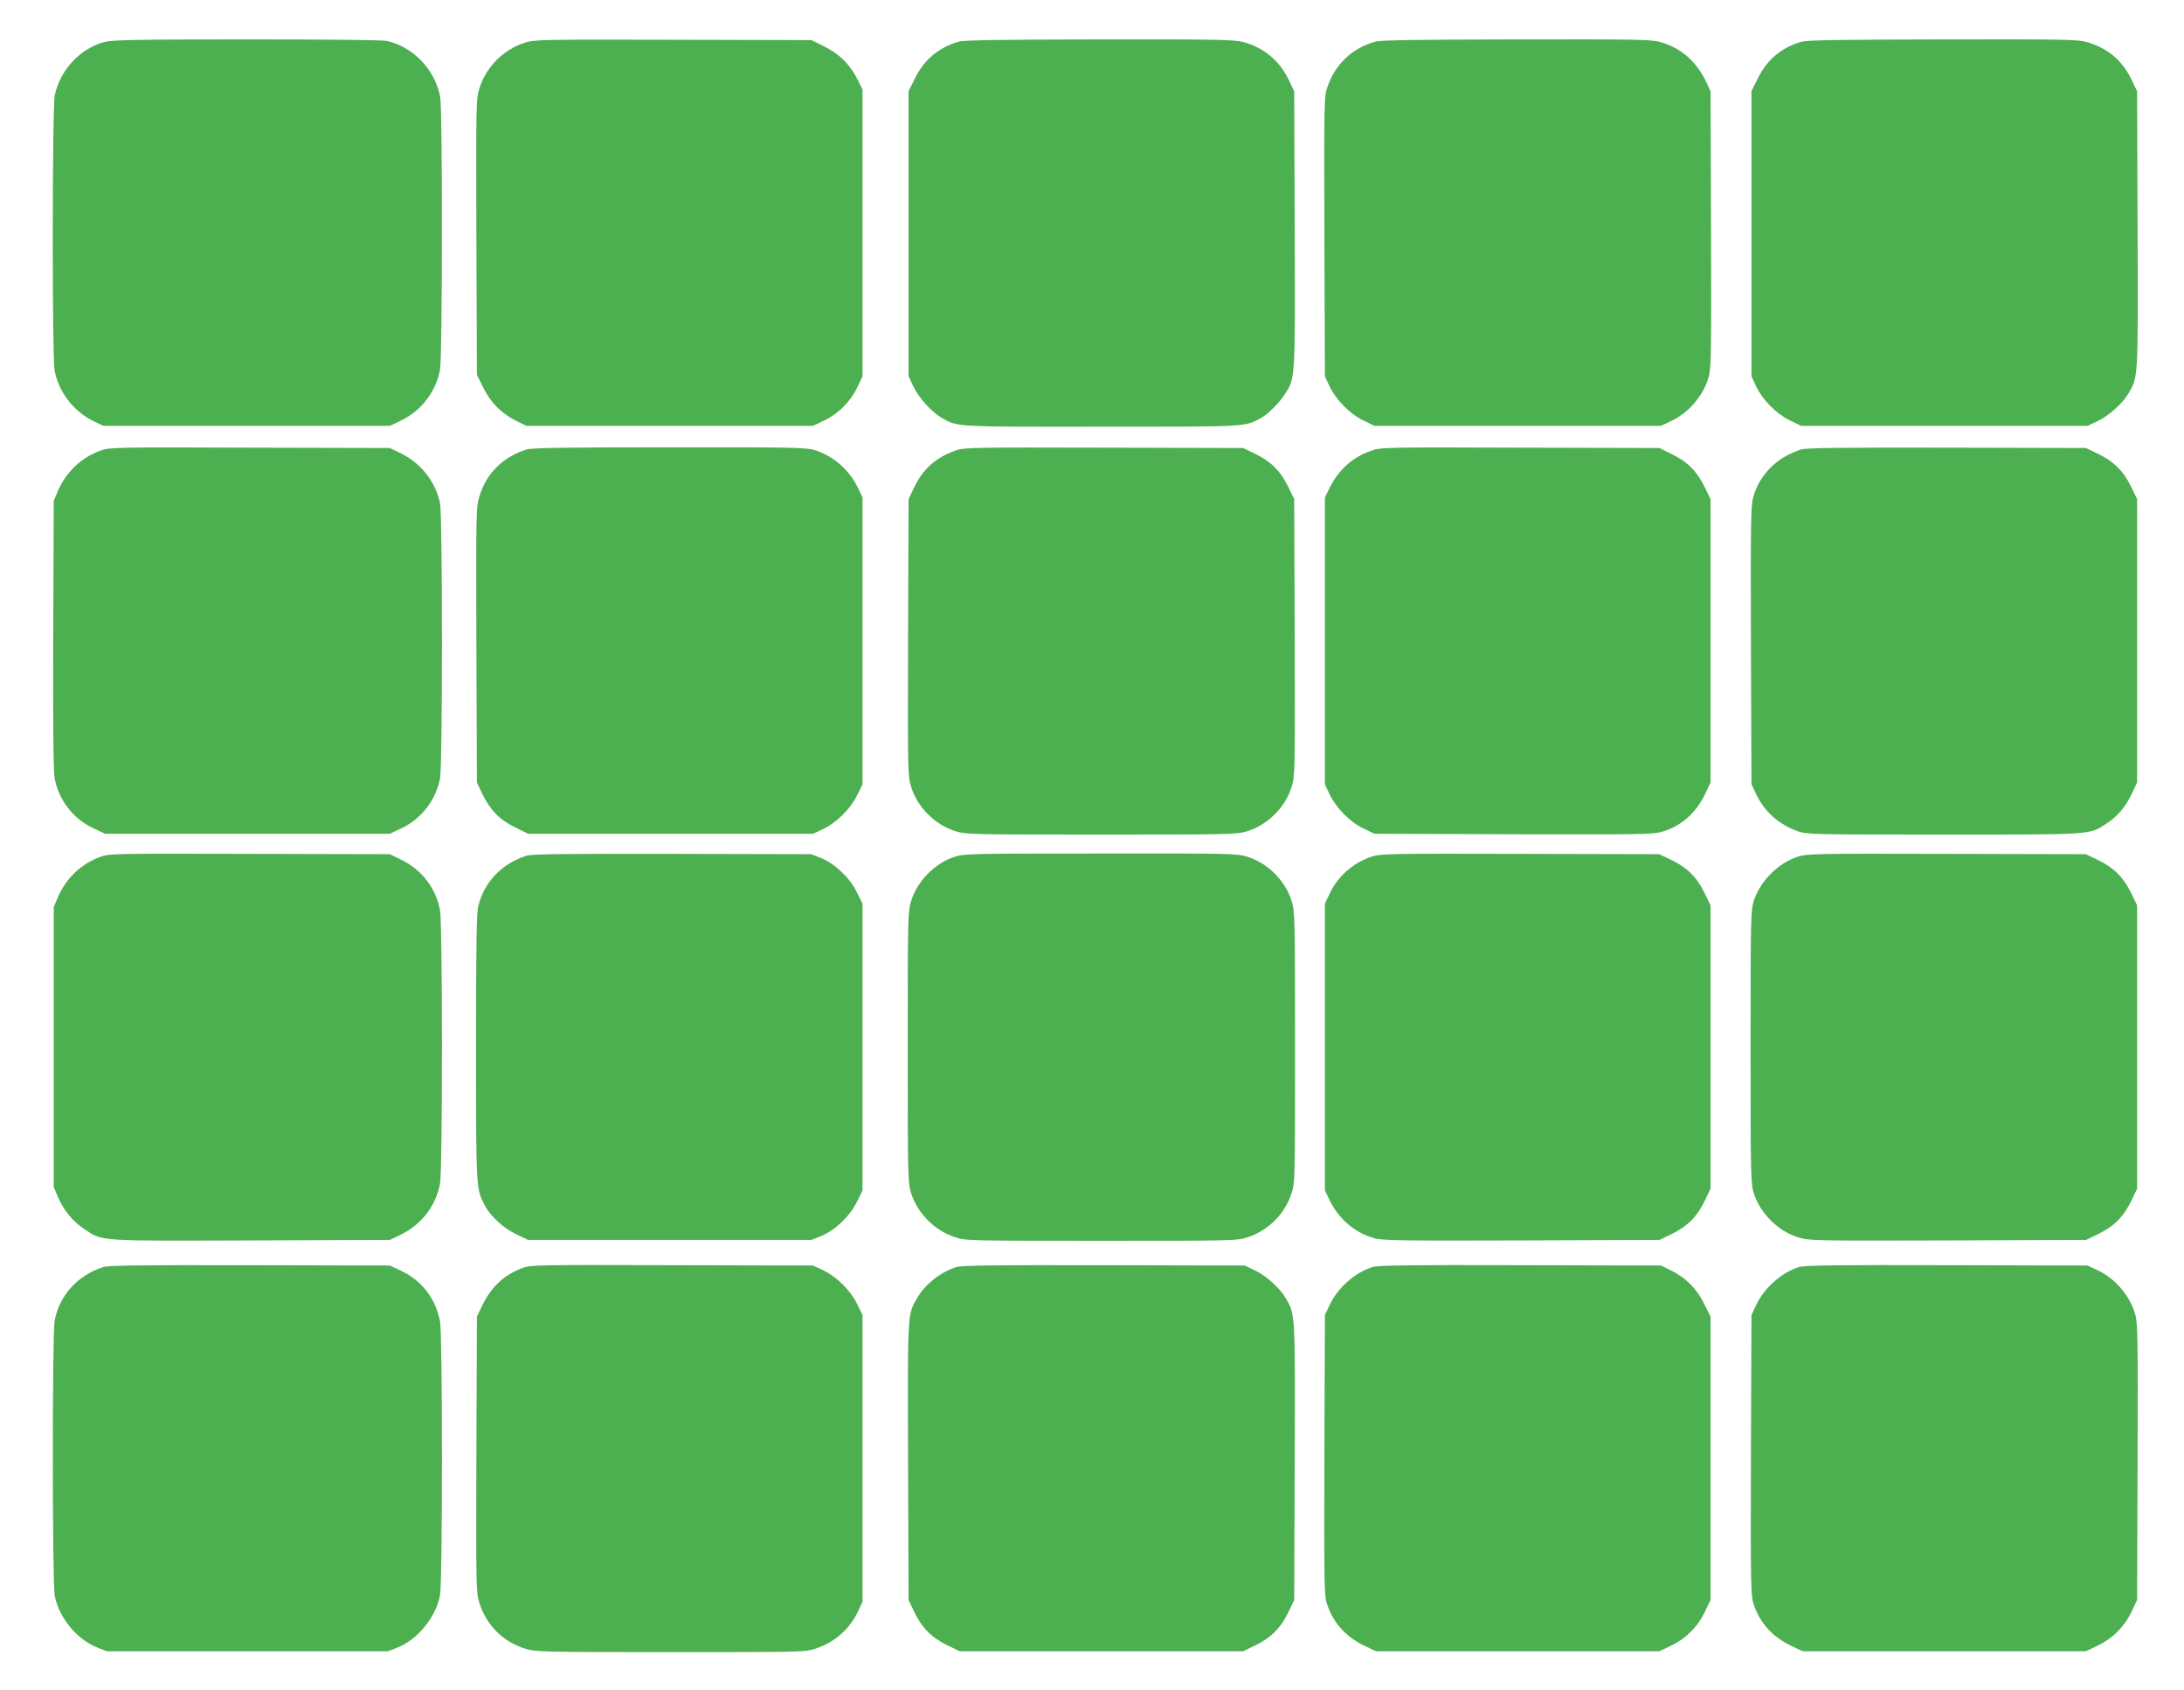
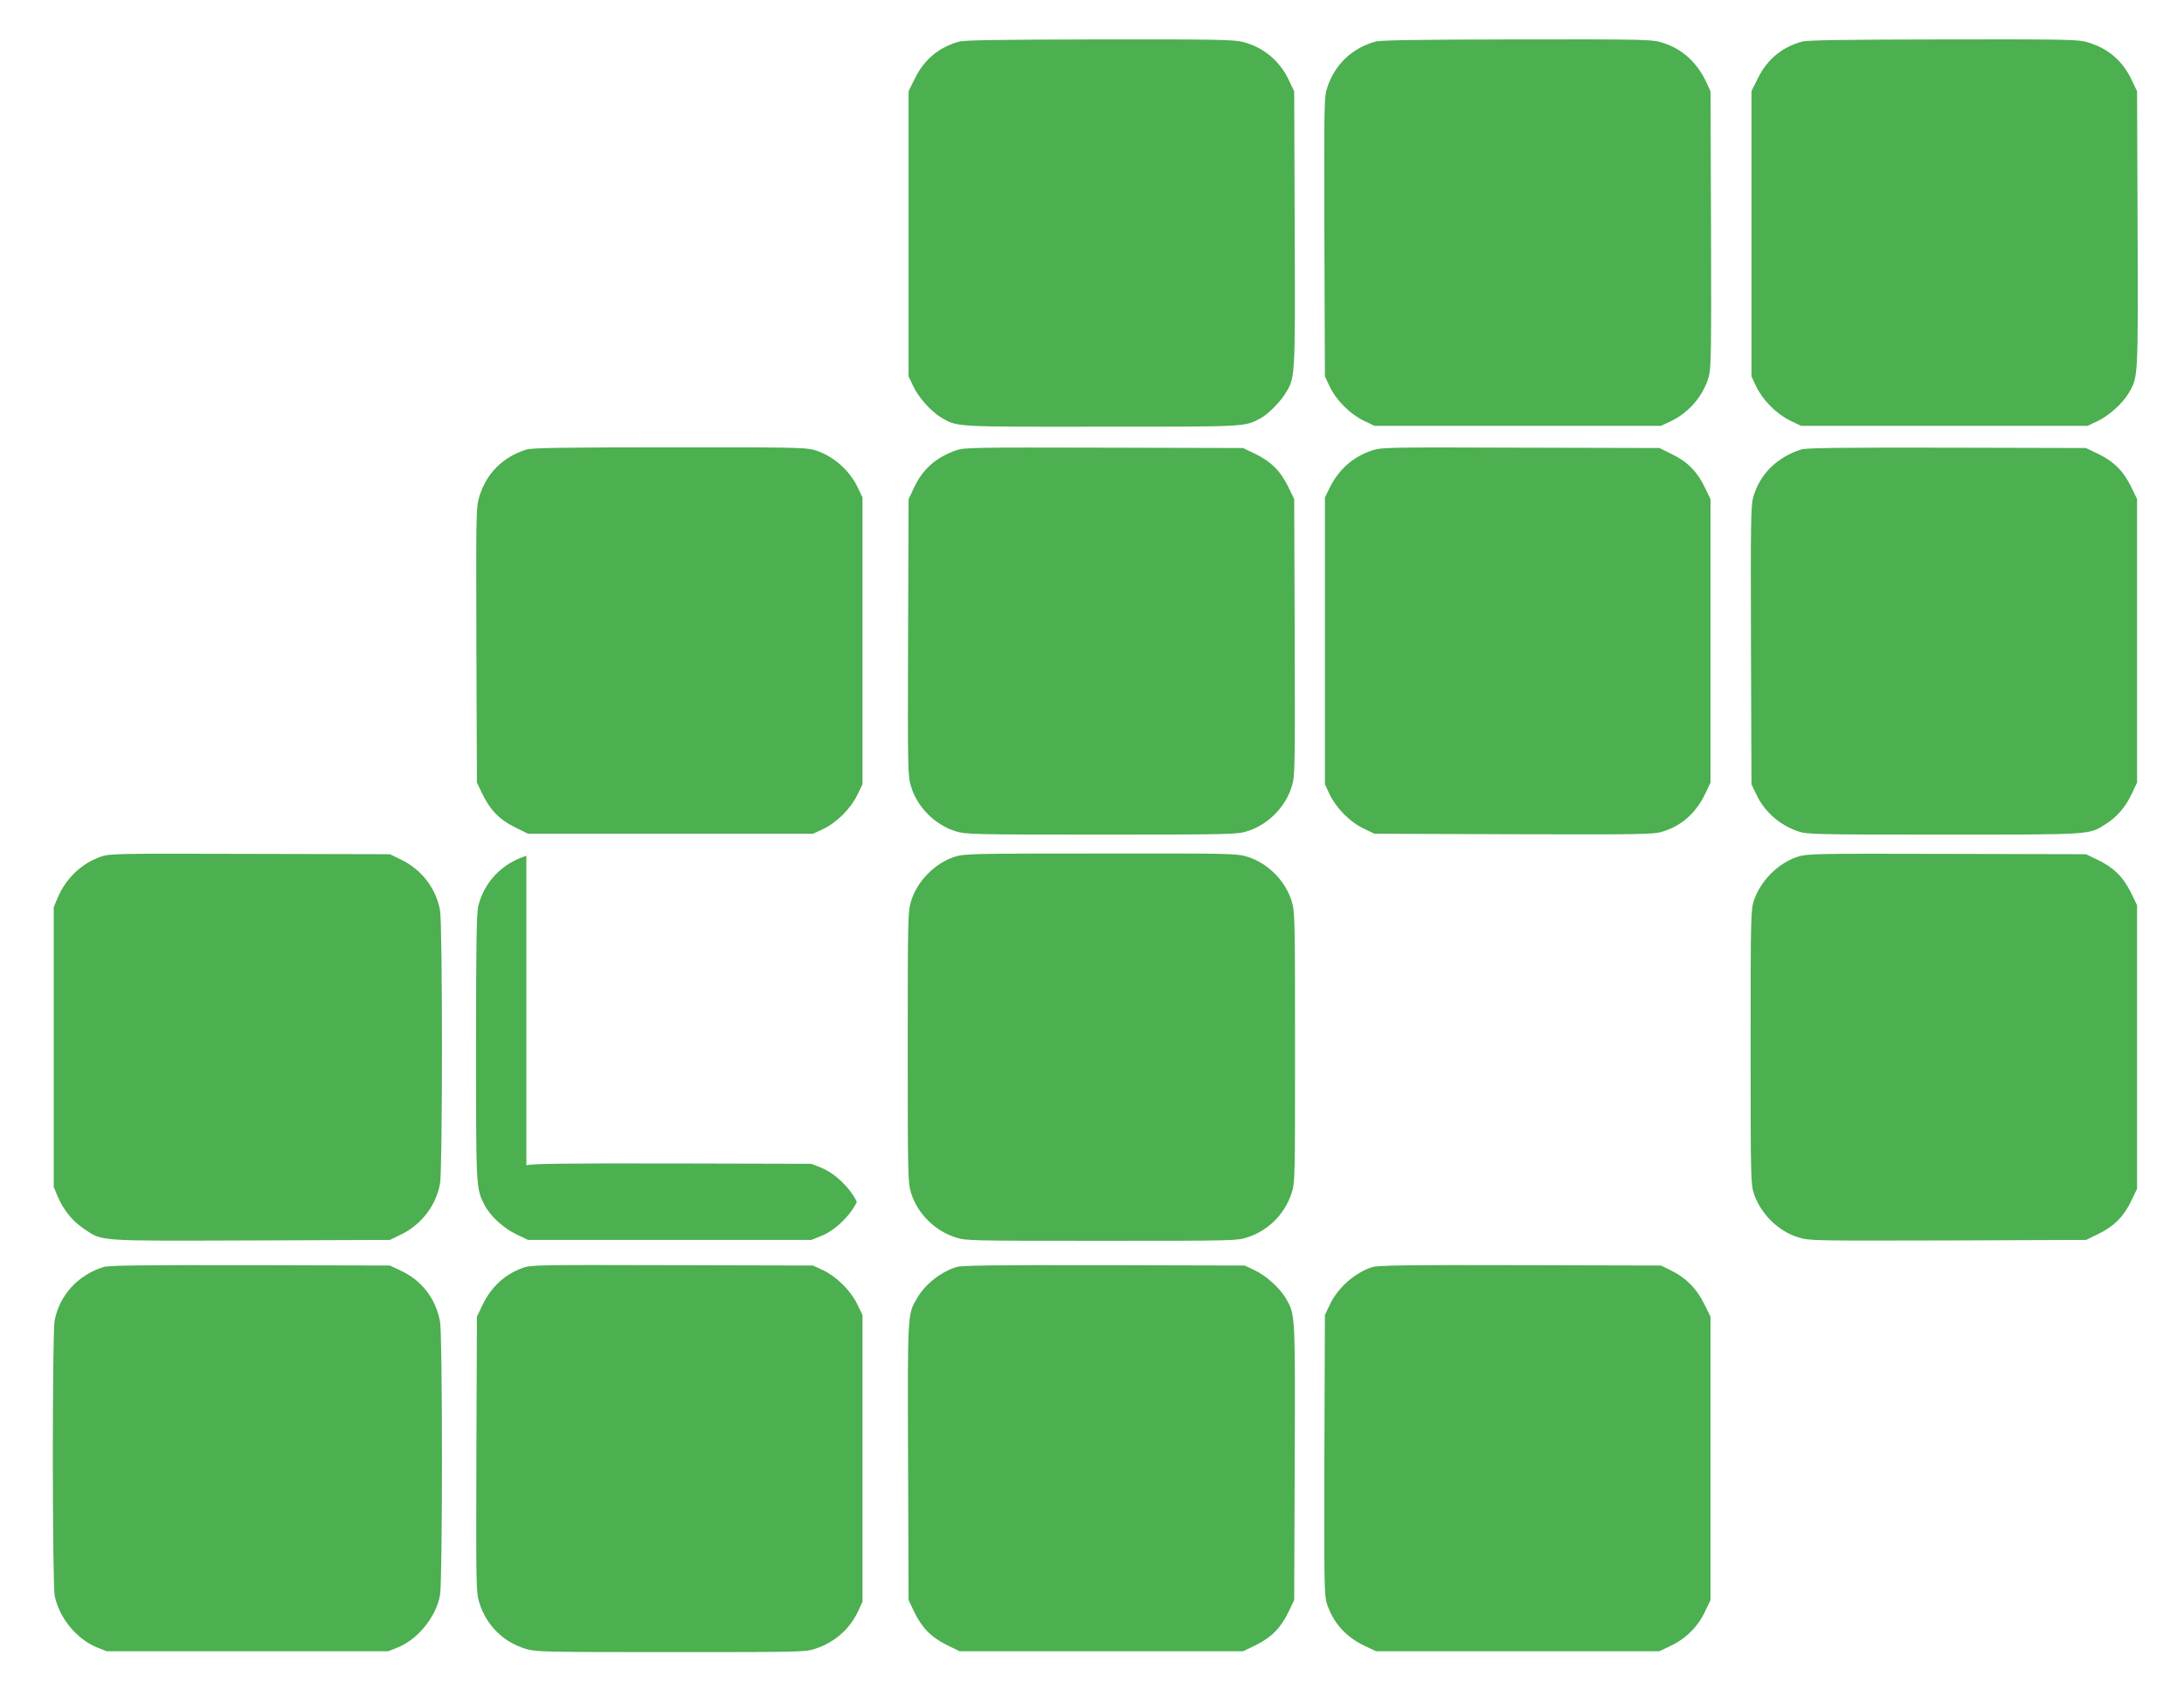
<svg xmlns="http://www.w3.org/2000/svg" version="1.0" width="1280pt" height="990pt" viewBox="0 0 1280 990" preserveAspectRatio="xMidYMid meet">
  <g transform="translate(0,990) scale(0.1,-0.1)" fill="#4caf50" stroke="none">
-     <path d="M612 9654 c-142 -38 -259 -163 -291 -312 -15 -70 -16 -1535 -1 -1613 23 -124 111 -239 225 -295 l60 -29 840 0 840 0 65 31 c119 57 205 168 229 299 14 77 15 1520 1 1596 -30 160 -156 293 -312 329 -27 6 -342 9 -823 9 -644 0 -789 -3 -833 -15z" />
-     <path d="M3076 9650 c-127 -41 -228 -143 -267 -270 -19 -63 -19 -91 -17 -871 l3 -805 38 -76 c43 -88 107 -152 195 -195 l57 -28 840 0 840 0 65 31 c83 39 155 111 194 194 l31 65 0 840 0 840 -28 57 c-43 88 -107 152 -195 195 l-76 38 -810 2 c-773 2 -814 1 -870 -17z" />
    <path d="M5620 9656 c-117 -33 -203 -104 -257 -214 l-38 -76 0 -835 0 -836 27 -57 c31 -67 105 -149 165 -185 94 -55 73 -54 941 -53 853 0 833 -1 926 47 43 22 111 89 145 141 63 100 62 76 59 968 l-3 809 -32 67 c-53 112 -148 191 -268 222 -51 14 -165 16 -840 15 -592 -1 -791 -4 -825 -13z" />
    <path d="M8060 9656 c-135 -38 -235 -132 -280 -265 -20 -61 -20 -73 -18 -879 l3 -817 27 -58 c38 -80 117 -160 197 -200 l66 -32 840 0 840 0 57 27 c105 49 191 149 222 259 15 50 16 146 14 865 l-3 809 -23 50 c-55 119 -143 199 -259 235 -63 19 -91 20 -852 19 -595 -1 -797 -4 -831 -13z" />
    <path d="M10560 9656 c-117 -33 -203 -104 -257 -214 l-38 -76 0 -835 0 -836 27 -58 c38 -80 117 -160 197 -200 l66 -32 840 0 840 0 57 27 c67 31 147 103 182 162 58 99 57 79 54 962 l-3 809 -28 59 c-54 117 -137 190 -258 227 -58 18 -102 19 -847 18 -597 -1 -798 -4 -832 -13z" />
-     <path d="M592 7261 c-114 -40 -205 -126 -254 -241 l-23 -55 -3 -783 c-2 -514 1 -803 8 -840 23 -128 108 -239 227 -295 l68 -32 835 0 835 0 66 31 c118 56 201 162 228 292 15 74 15 1540 0 1614 -27 126 -111 233 -228 291 l-66 32 -820 2 c-774 3 -823 2 -873 -16z" />
    <path d="M3085 7266 c-139 -44 -234 -139 -276 -276 -19 -63 -19 -92 -17 -870 l3 -805 31 -65 c46 -95 101 -153 192 -197 l76 -38 835 0 836 0 58 27 c80 38 160 117 200 197 l32 66 0 840 0 840 -27 57 c-49 104 -148 190 -257 222 -48 14 -152 16 -850 15 -613 0 -805 -3 -836 -13z" />
    <path d="M5605 7262 c-120 -42 -196 -109 -249 -221 l-31 -66 -3 -810 c-2 -786 -2 -812 18 -875 36 -119 140 -223 259 -260 61 -19 93 -20 856 -20 763 0 795 1 856 20 119 37 223 141 259 260 20 63 20 89 18 876 l-3 810 -37 76 c-45 91 -103 147 -196 191 l-67 32 -815 2 c-753 2 -819 1 -865 -15z" />
    <path d="M8036 7259 c-109 -38 -191 -111 -244 -219 l-27 -55 0 -840 0 -840 27 -58 c38 -80 117 -161 197 -200 l66 -32 814 -3 c723 -2 821 -1 870 14 113 32 200 109 255 223 l31 66 0 830 0 830 -31 65 c-46 95 -101 153 -192 197 l-76 38 -815 2 c-800 3 -817 2 -875 -18z" />
    <path d="M10555 7266 c-141 -45 -241 -145 -279 -277 -15 -49 -16 -147 -14 -870 l3 -814 27 -57 c48 -103 136 -181 246 -219 52 -18 96 -19 852 -19 876 0 853 -2 952 62 65 41 115 99 152 177 l31 66 0 831 0 830 -37 76 c-45 91 -103 147 -196 191 l-67 32 -815 2 c-639 1 -824 -1 -855 -11z" />
    <path d="M592 4881 c-114 -40 -205 -126 -254 -241 l-23 -55 0 -820 0 -820 23 -55 c35 -81 86 -144 154 -190 111 -74 68 -71 979 -68 l814 3 66 32 c120 59 204 169 228 298 15 81 15 1519 0 1601 -24 129 -106 237 -226 296 l-68 33 -820 2 c-773 2 -823 2 -873 -16z" />
-     <path d="M3085 4886 c-143 -46 -244 -150 -281 -291 -11 -40 -14 -211 -14 -830 0 -831 0 -827 49 -924 34 -66 112 -138 189 -174 l67 -32 830 0 830 0 58 23 c81 33 168 116 209 200 l33 67 0 840 0 840 -33 67 c-41 84 -128 167 -209 200 l-58 23 -815 2 c-639 1 -824 -1 -855 -11z" />
+     <path d="M3085 4886 c-143 -46 -244 -150 -281 -291 -11 -40 -14 -211 -14 -830 0 -831 0 -827 49 -924 34 -66 112 -138 189 -174 l67 -32 830 0 830 0 58 23 c81 33 168 116 209 200 c-41 84 -128 167 -209 200 l-58 23 -815 2 c-639 1 -824 -1 -855 -11z" />
    <path d="M5595 4880 c-115 -37 -219 -142 -255 -259 -19 -61 -20 -93 -20 -856 0 -763 1 -795 20 -856 37 -118 137 -219 257 -258 62 -21 79 -21 858 -21 779 0 796 0 858 21 120 39 217 136 256 256 21 62 21 79 21 857 0 764 -1 796 -20 857 -37 119 -140 222 -259 259 -61 19 -92 20 -860 19 -757 0 -799 -1 -856 -19z" />
-     <path d="M8040 4881 c-108 -35 -200 -115 -248 -219 l-27 -57 0 -840 0 -840 29 -60 c53 -108 147 -188 257 -219 49 -15 147 -16 865 -14 l810 3 76 37 c91 45 147 103 191 196 l32 67 0 831 0 830 -37 76 c-45 91 -103 147 -196 191 l-67 32 -815 2 c-757 2 -819 1 -870 -16z" />
    <path d="M10535 4880 c-113 -37 -216 -140 -255 -254 -19 -58 -20 -85 -20 -861 0 -776 1 -803 20 -861 40 -117 143 -219 260 -254 63 -20 89 -20 876 -18 l810 3 76 37 c91 45 147 103 191 196 l32 67 0 831 0 830 -37 76 c-45 91 -103 147 -196 191 l-67 32 -815 2 c-782 2 -817 1 -875 -17z" />
    <path d="M605 2476 c-150 -48 -257 -166 -285 -315 -14 -77 -14 -1543 1 -1613 27 -129 129 -252 246 -300 l58 -23 825 0 825 0 58 23 c117 48 223 179 246 306 15 83 15 1520 0 1602 -24 133 -106 240 -226 297 l-68 32 -820 2 c-643 1 -829 -1 -860 -11z" />
    <path d="M3063 2471 c-107 -39 -185 -112 -237 -221 l-31 -65 -3 -805 c-2 -779 -2 -807 17 -870 40 -131 139 -230 269 -270 62 -19 95 -20 853 -20 772 0 791 0 851 21 111 37 198 114 247 218 l26 56 0 840 0 840 -32 66 c-40 80 -120 159 -200 197 l-58 27 -825 2 c-785 2 -828 2 -877 -16z" />
    <path d="M5605 2476 c-92 -29 -182 -100 -229 -180 -58 -99 -57 -79 -54 -962 l3 -809 32 -67 c44 -93 100 -151 191 -196 l76 -37 831 0 831 0 76 37 c91 45 147 103 191 196 l32 67 3 809 c3 883 4 863 -54 962 -35 59 -115 131 -182 162 l-57 27 -825 2 c-646 1 -834 -1 -865 -11z" />
    <path d="M8043 2476 c-103 -33 -204 -122 -251 -224 l-27 -57 -3 -819 c-2 -737 -1 -825 14 -870 36 -113 111 -197 223 -250 l66 -31 830 0 830 0 67 32 c88 41 160 113 201 201 l32 67 0 831 0 830 -38 76 c-43 88 -107 152 -195 195 l-57 28 -825 2 c-662 2 -833 -1 -867 -11z" />
-     <path d="M10543 2476 c-103 -33 -204 -122 -251 -224 l-27 -57 -3 -819 c-2 -737 -1 -825 14 -870 36 -113 111 -197 223 -250 l66 -31 830 0 830 0 67 32 c88 41 160 113 201 201 l32 67 3 809 c2 718 1 816 -14 865 -31 110 -117 210 -222 259 l-57 27 -825 2 c-662 2 -833 -1 -867 -11z" />
  </g>
</svg>